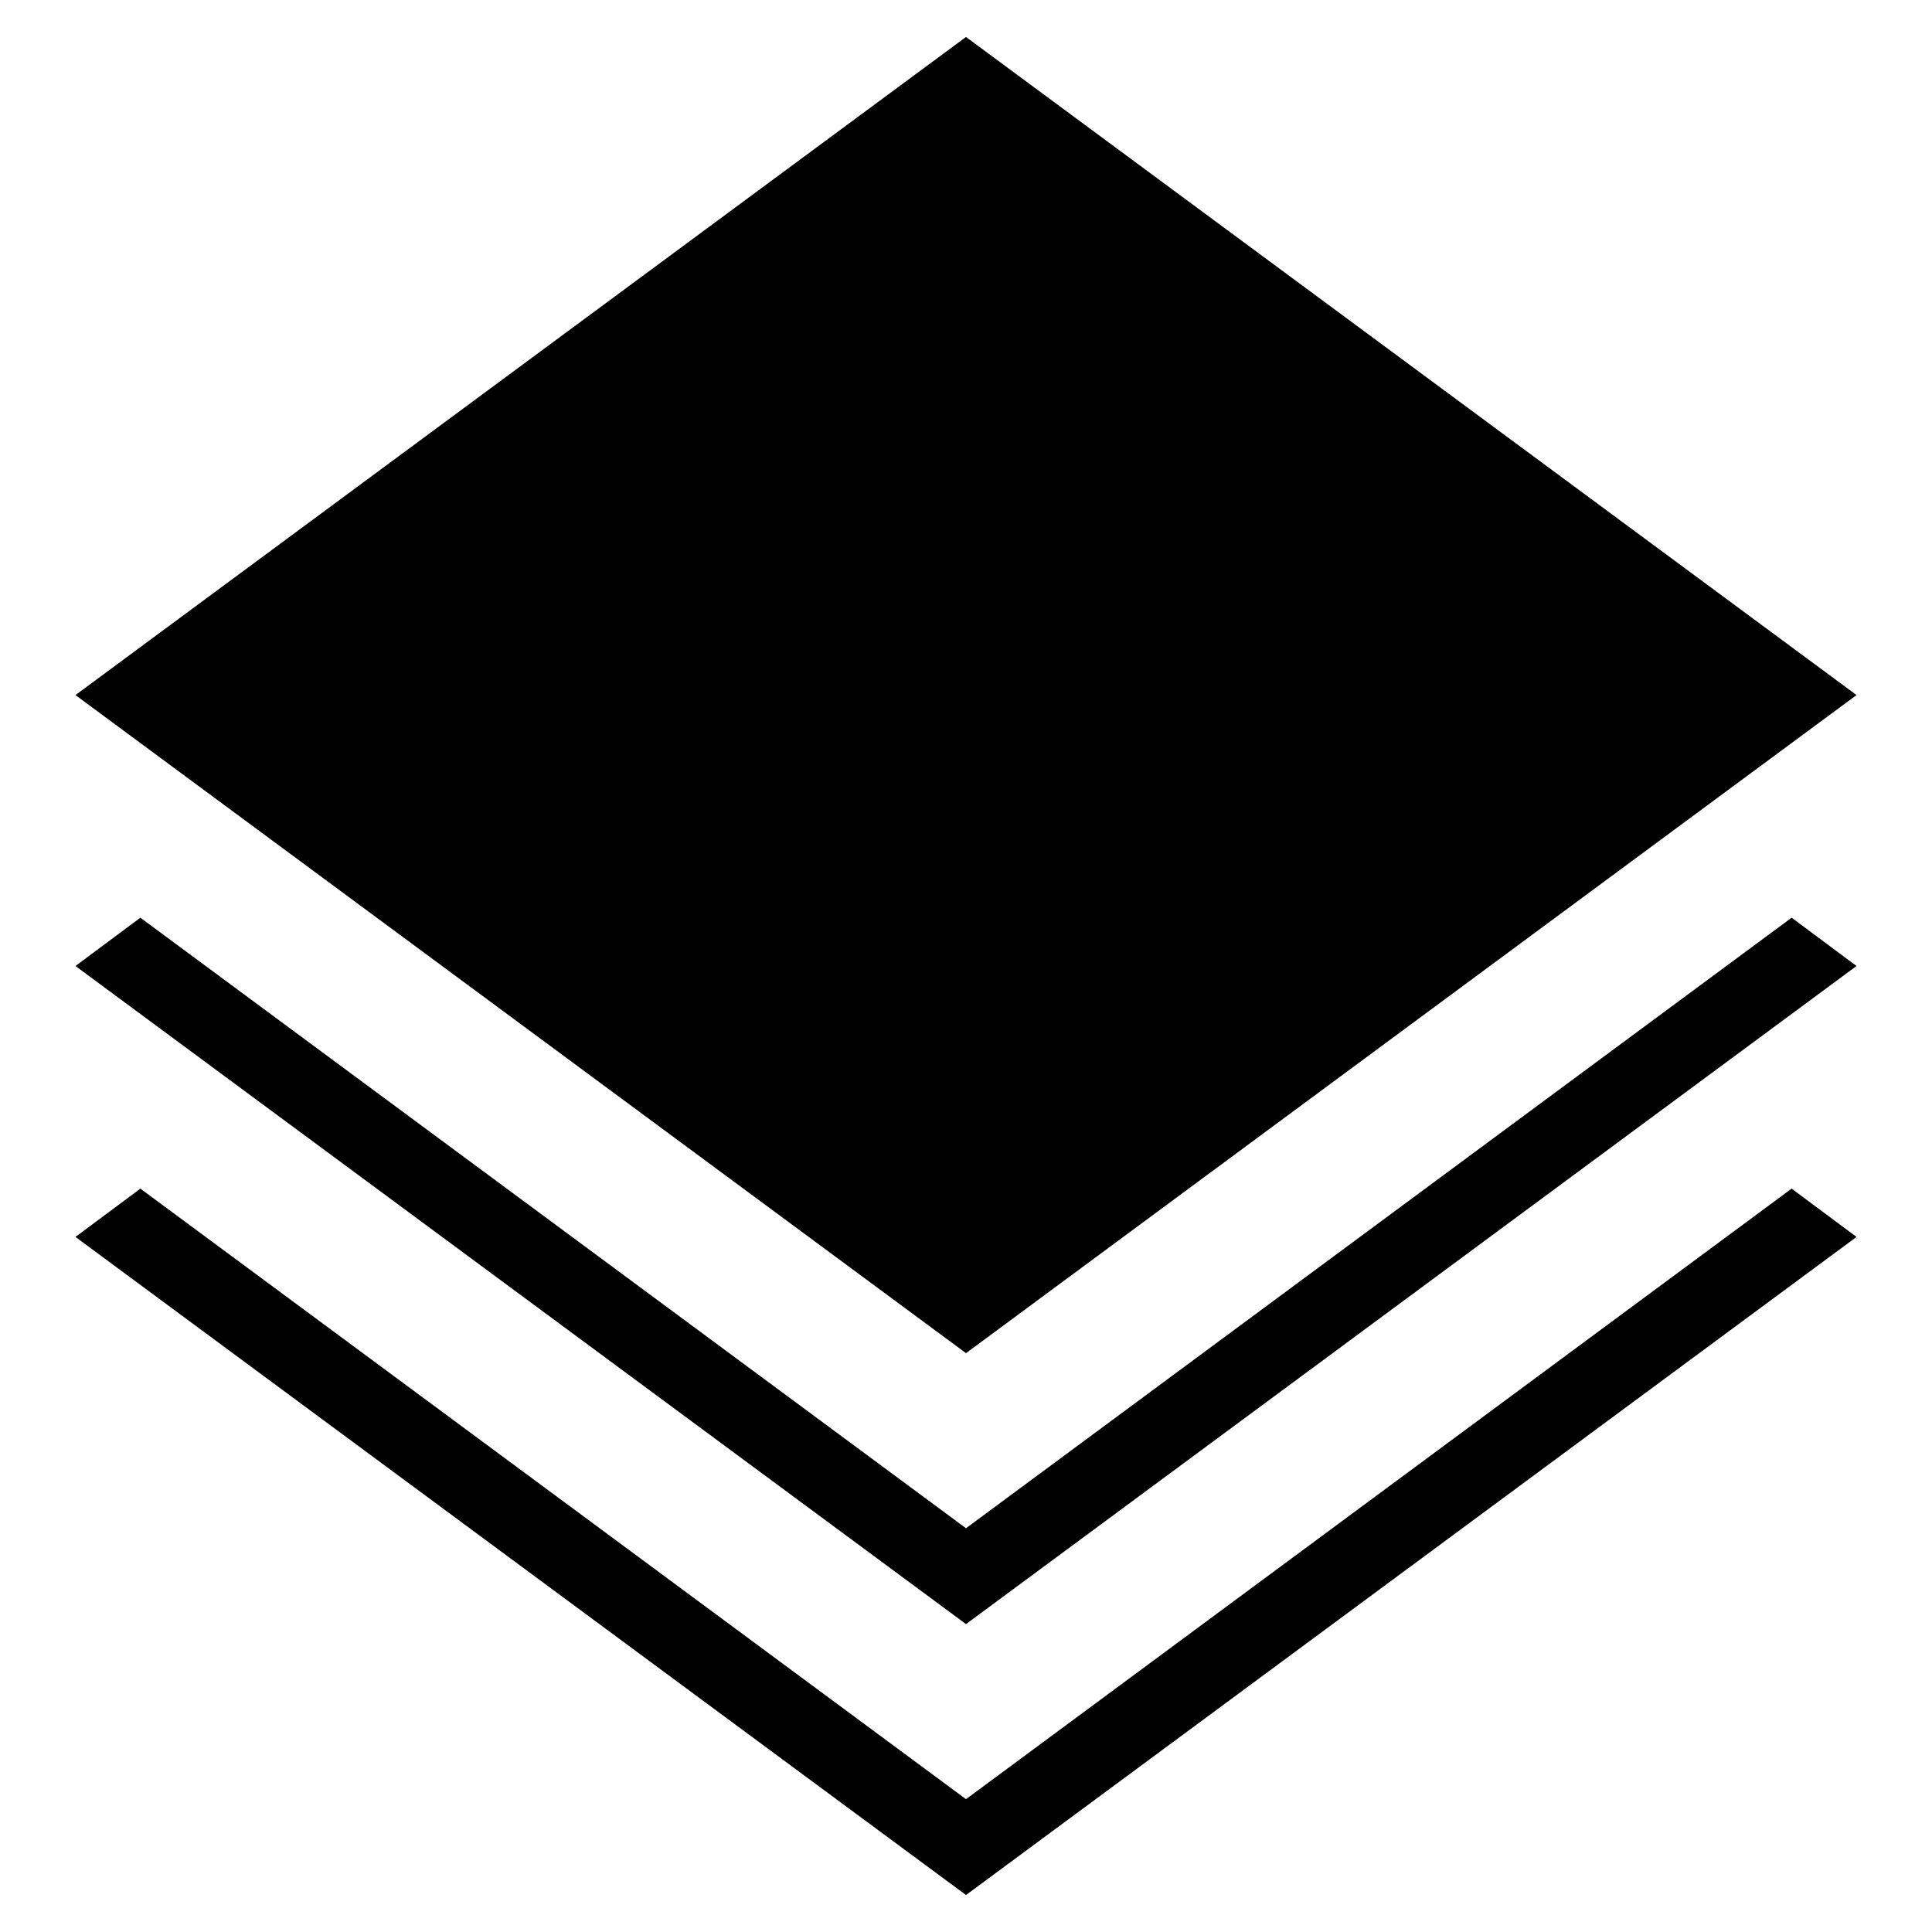
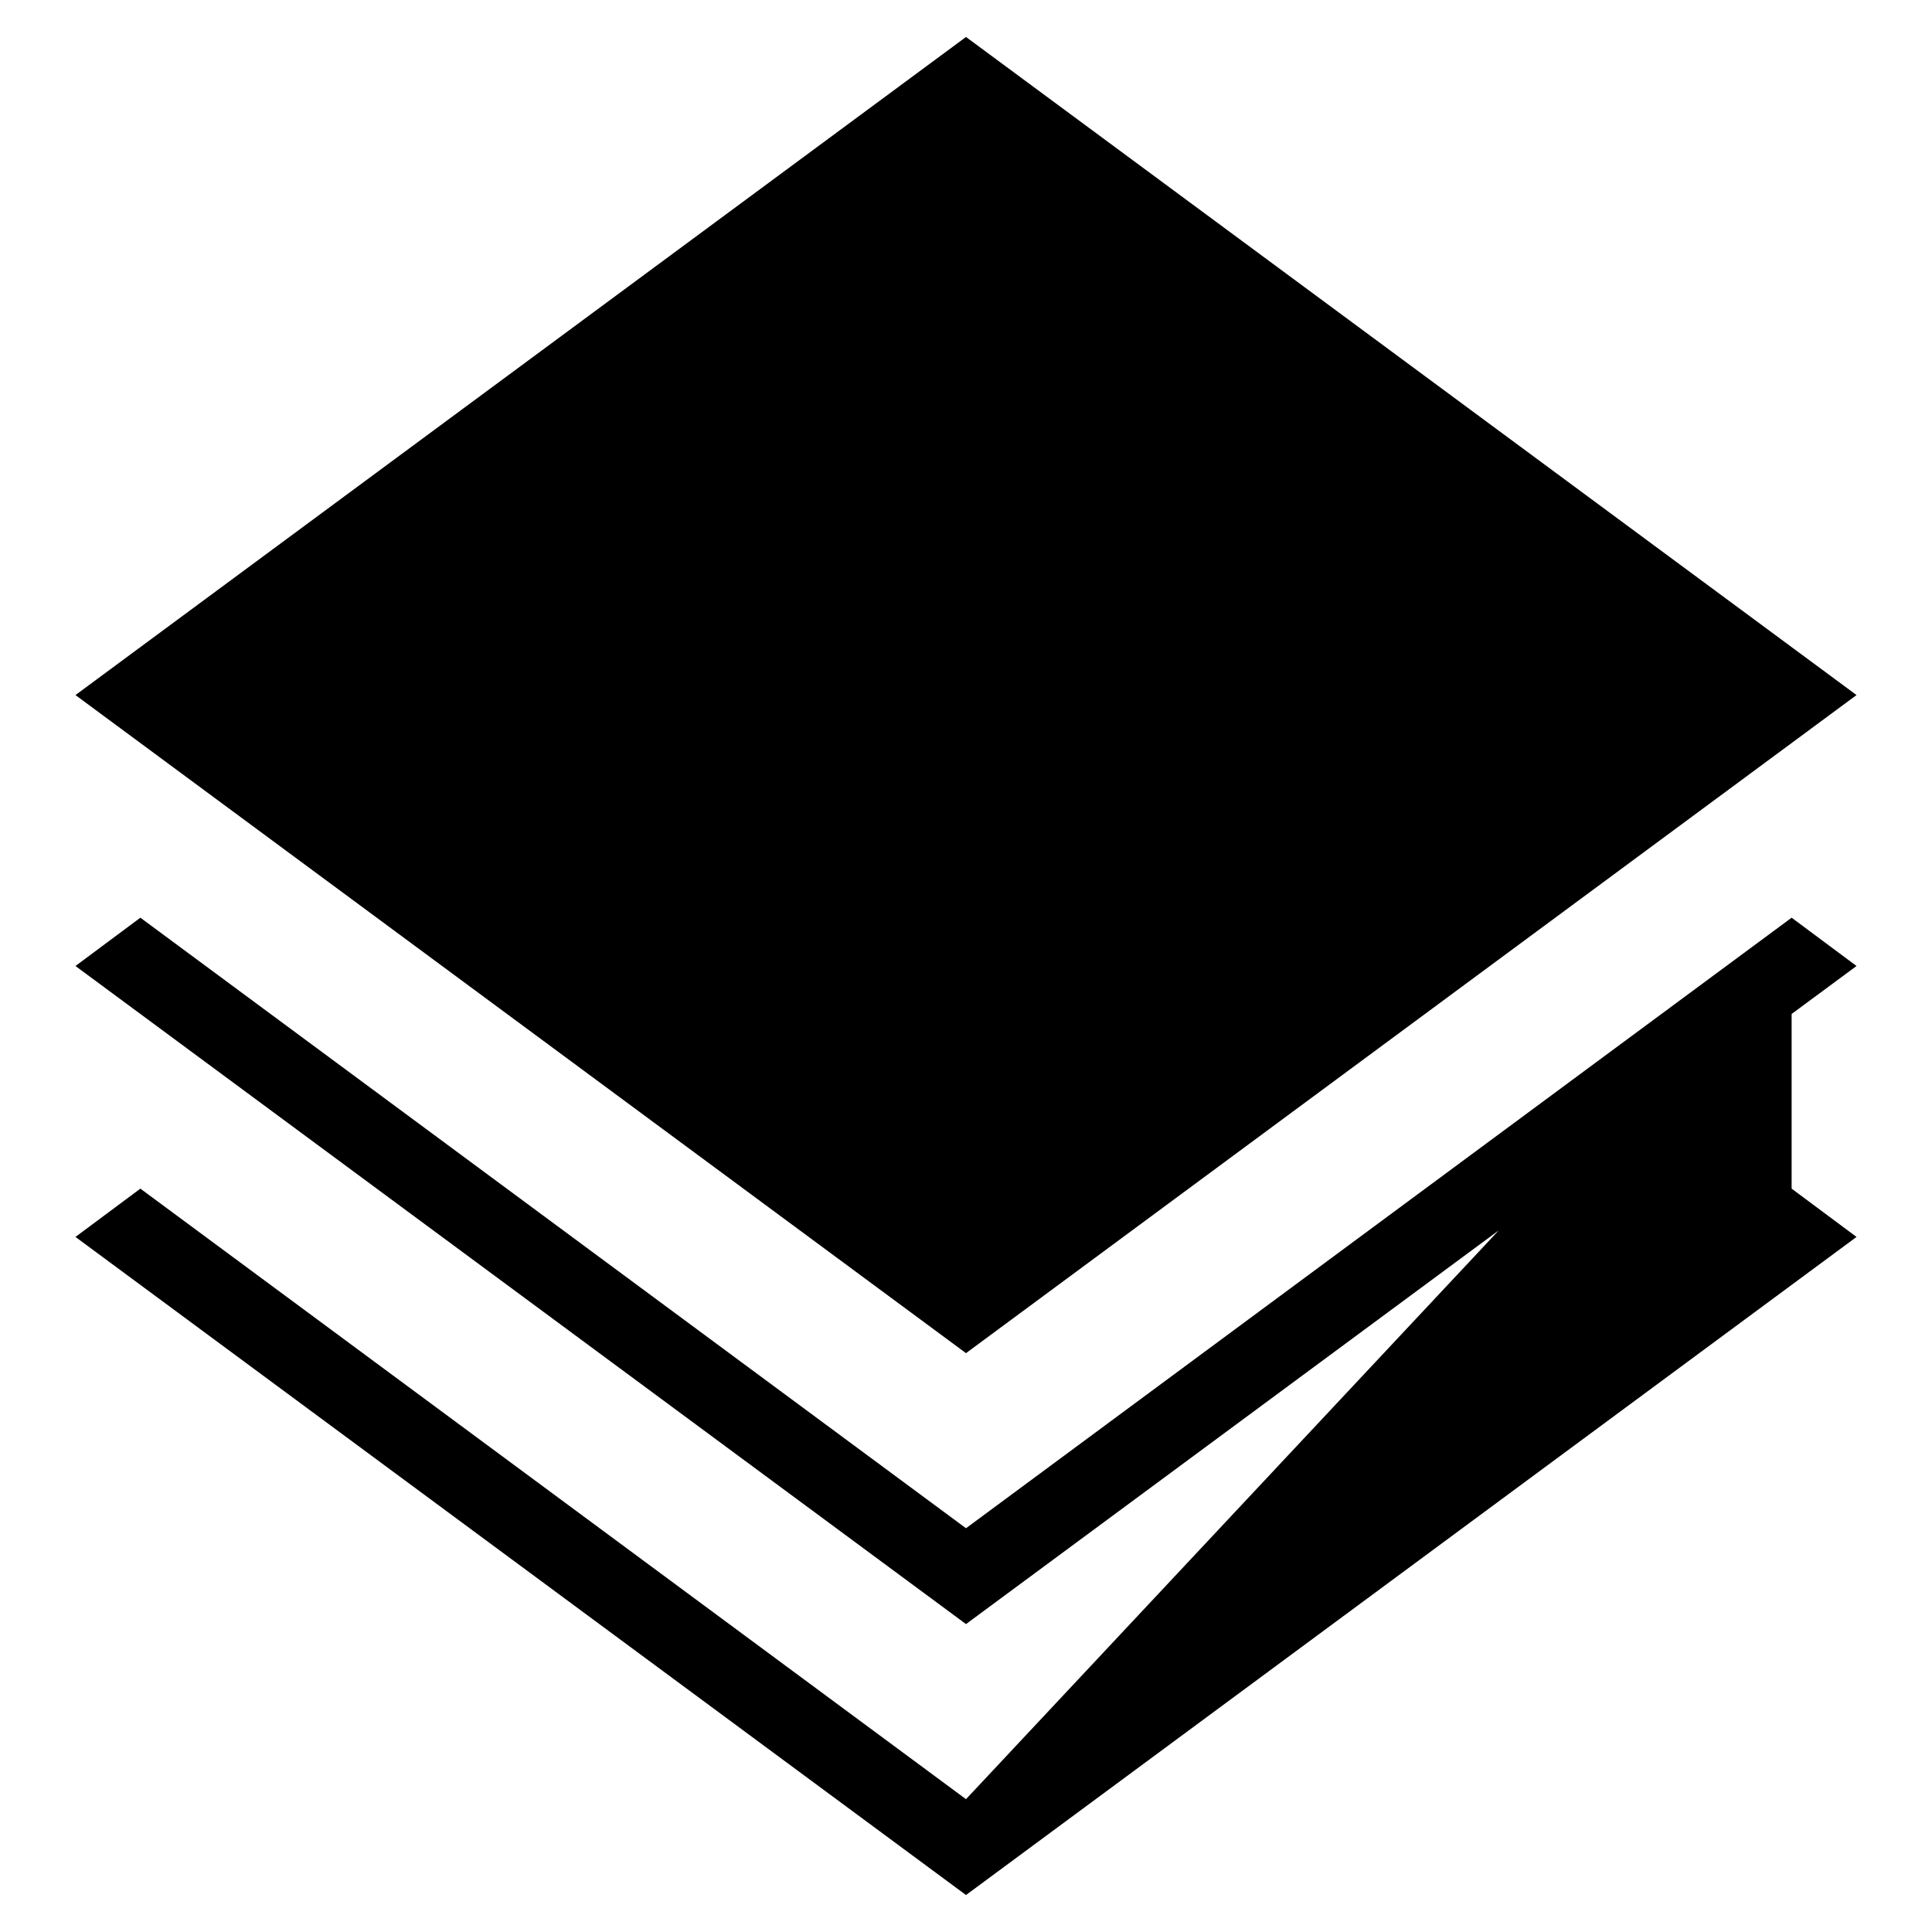
<svg xmlns="http://www.w3.org/2000/svg" version="1.1" x="0px" y="0px" viewBox="0 0 256 256" enable-background="new 0 0 256 256" xml:space="preserve">
  <g>
    <g>
-       <path fill="#000000" d="M128,4.9L10,92.1l118,87.2l118-87.2L128,4.9z M237.4,121.6L128,202.5L18.6,121.6L10,128l0,0l0,0l118,87.2L246,128l0,0L237.4,121.6z M237.4,157.5L128,238.4L18.6,157.5l-8.6,6.4l0,0l0,0l118,87.2l118-87.2l0,0L237.4,157.5z" />
+       <path fill="#000000" d="M128,4.9L10,92.1l118,87.2l118-87.2L128,4.9z M237.4,121.6L128,202.5L18.6,121.6L10,128l0,0l0,0l118,87.2L246,128l0,0L237.4,121.6z L128,238.4L18.6,157.5l-8.6,6.4l0,0l0,0l118,87.2l118-87.2l0,0L237.4,157.5z" />
    </g>
  </g>
</svg>